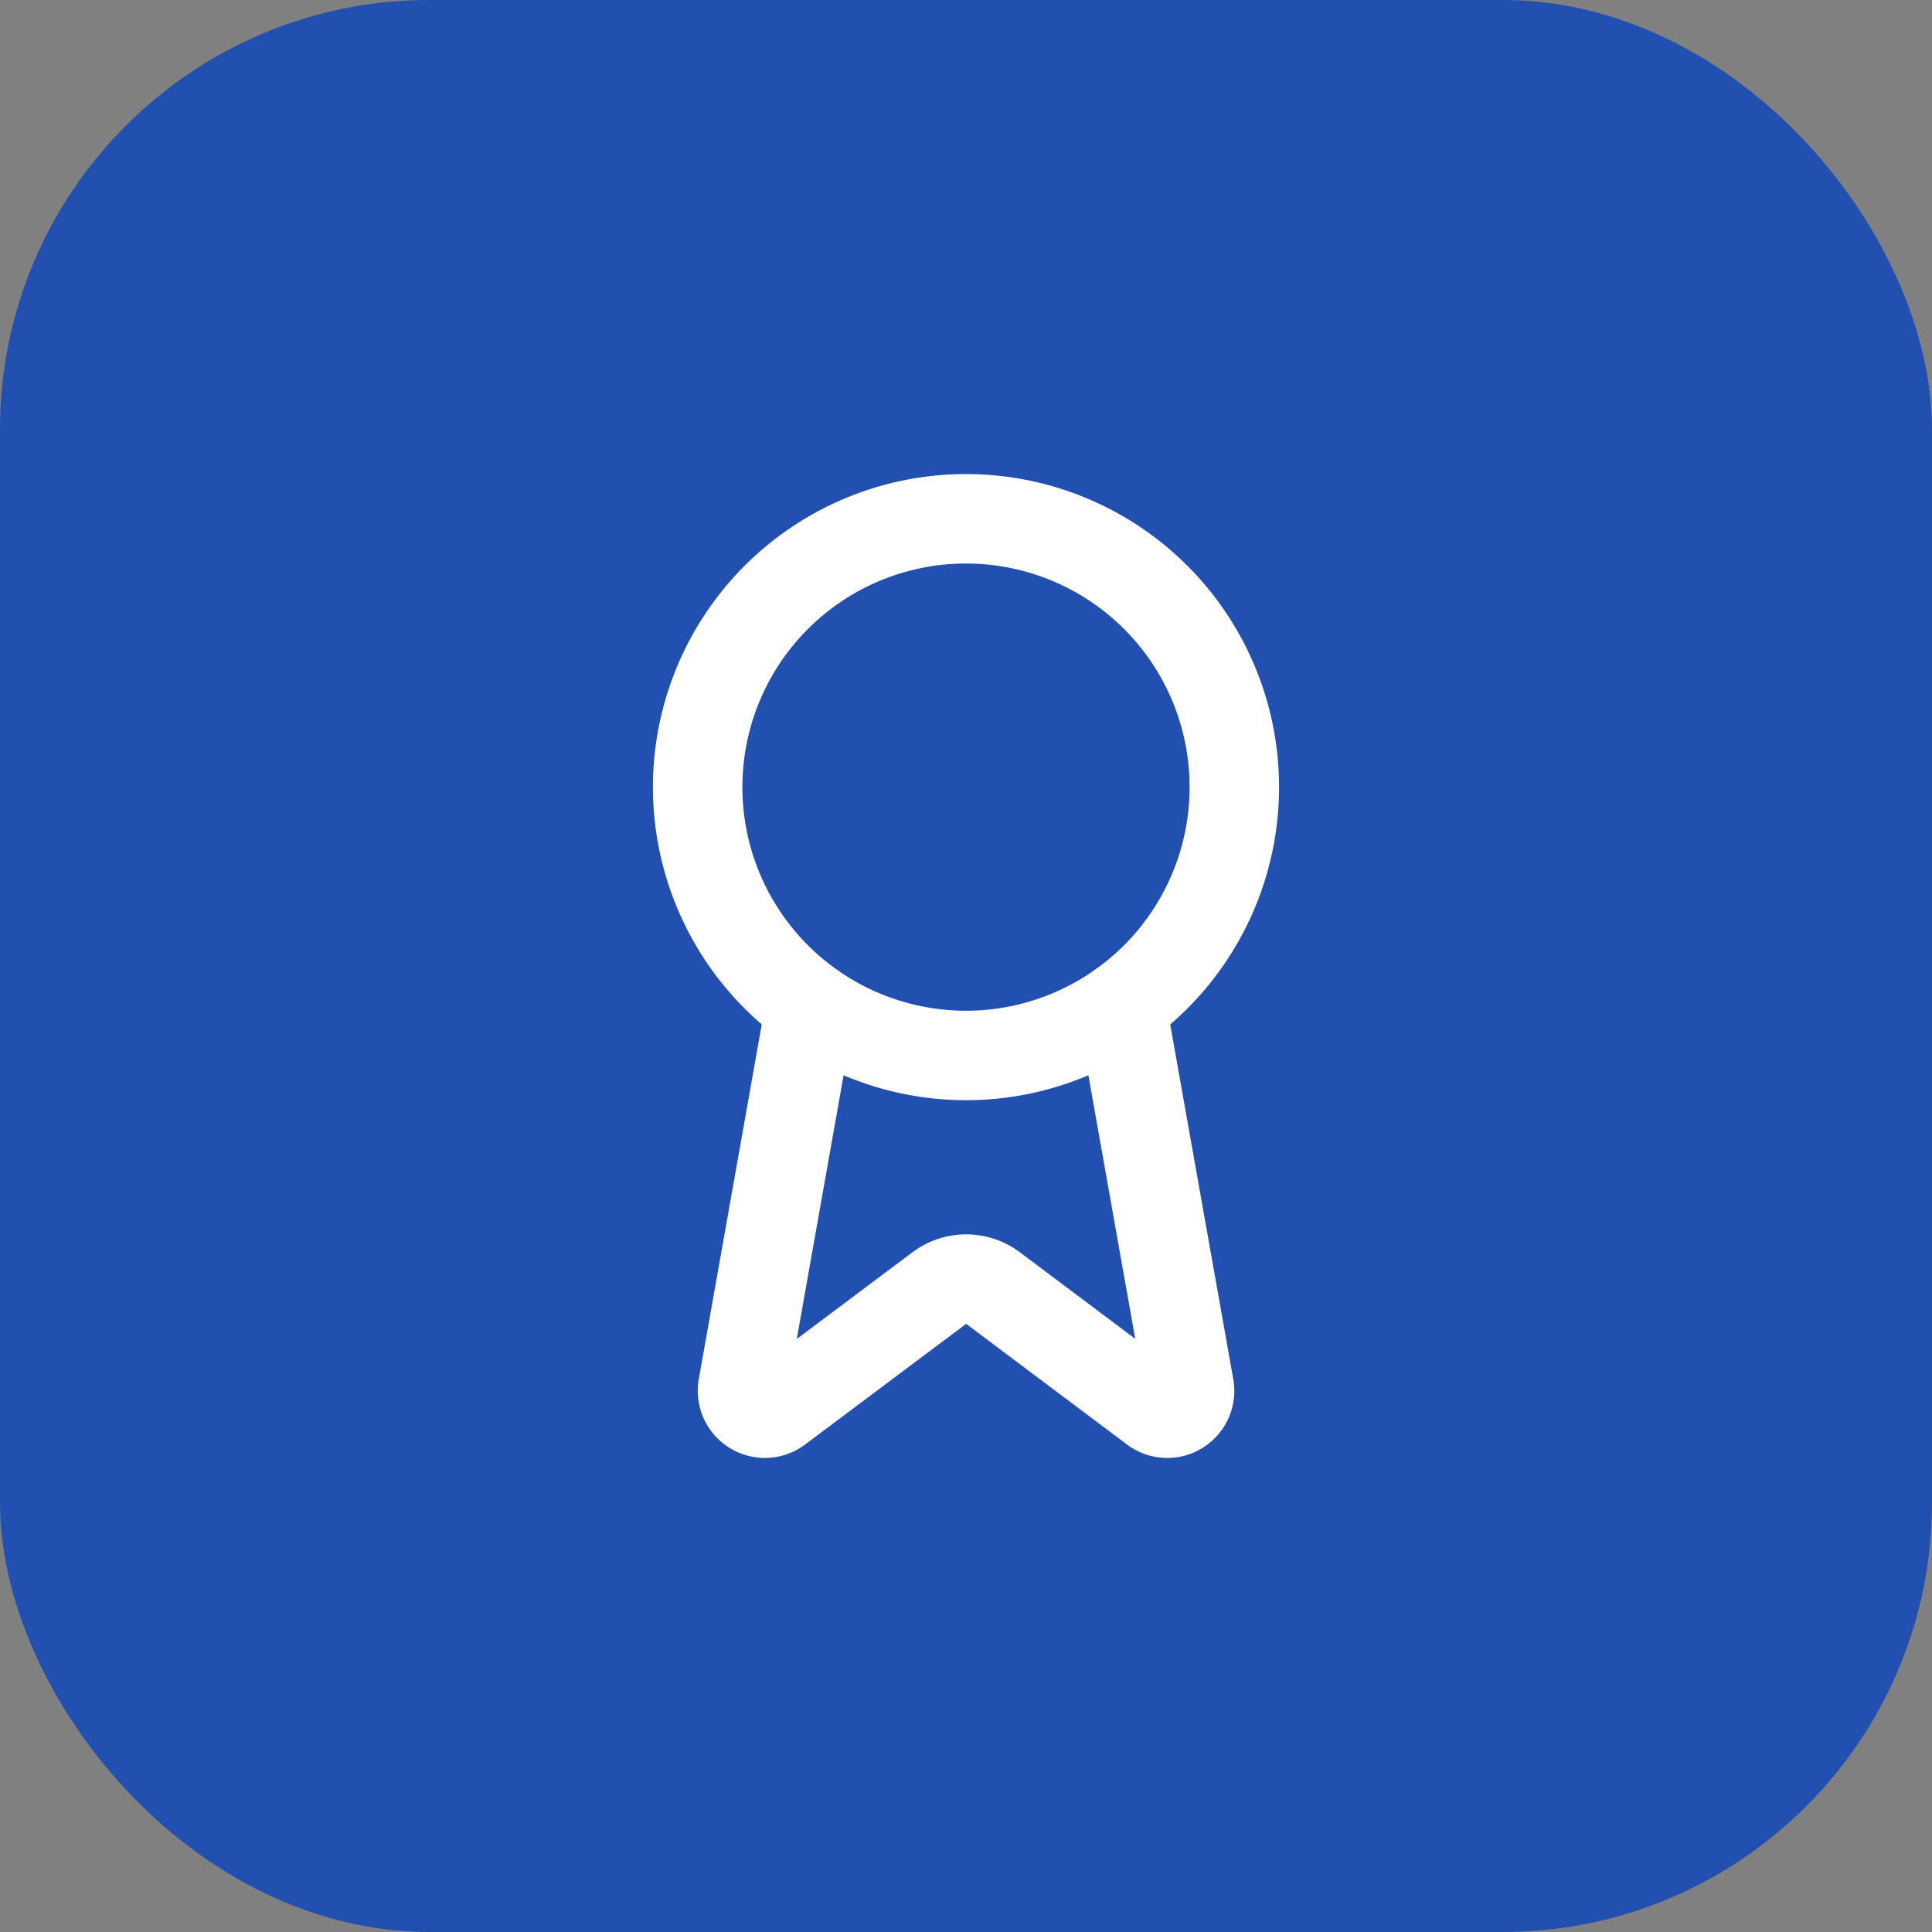
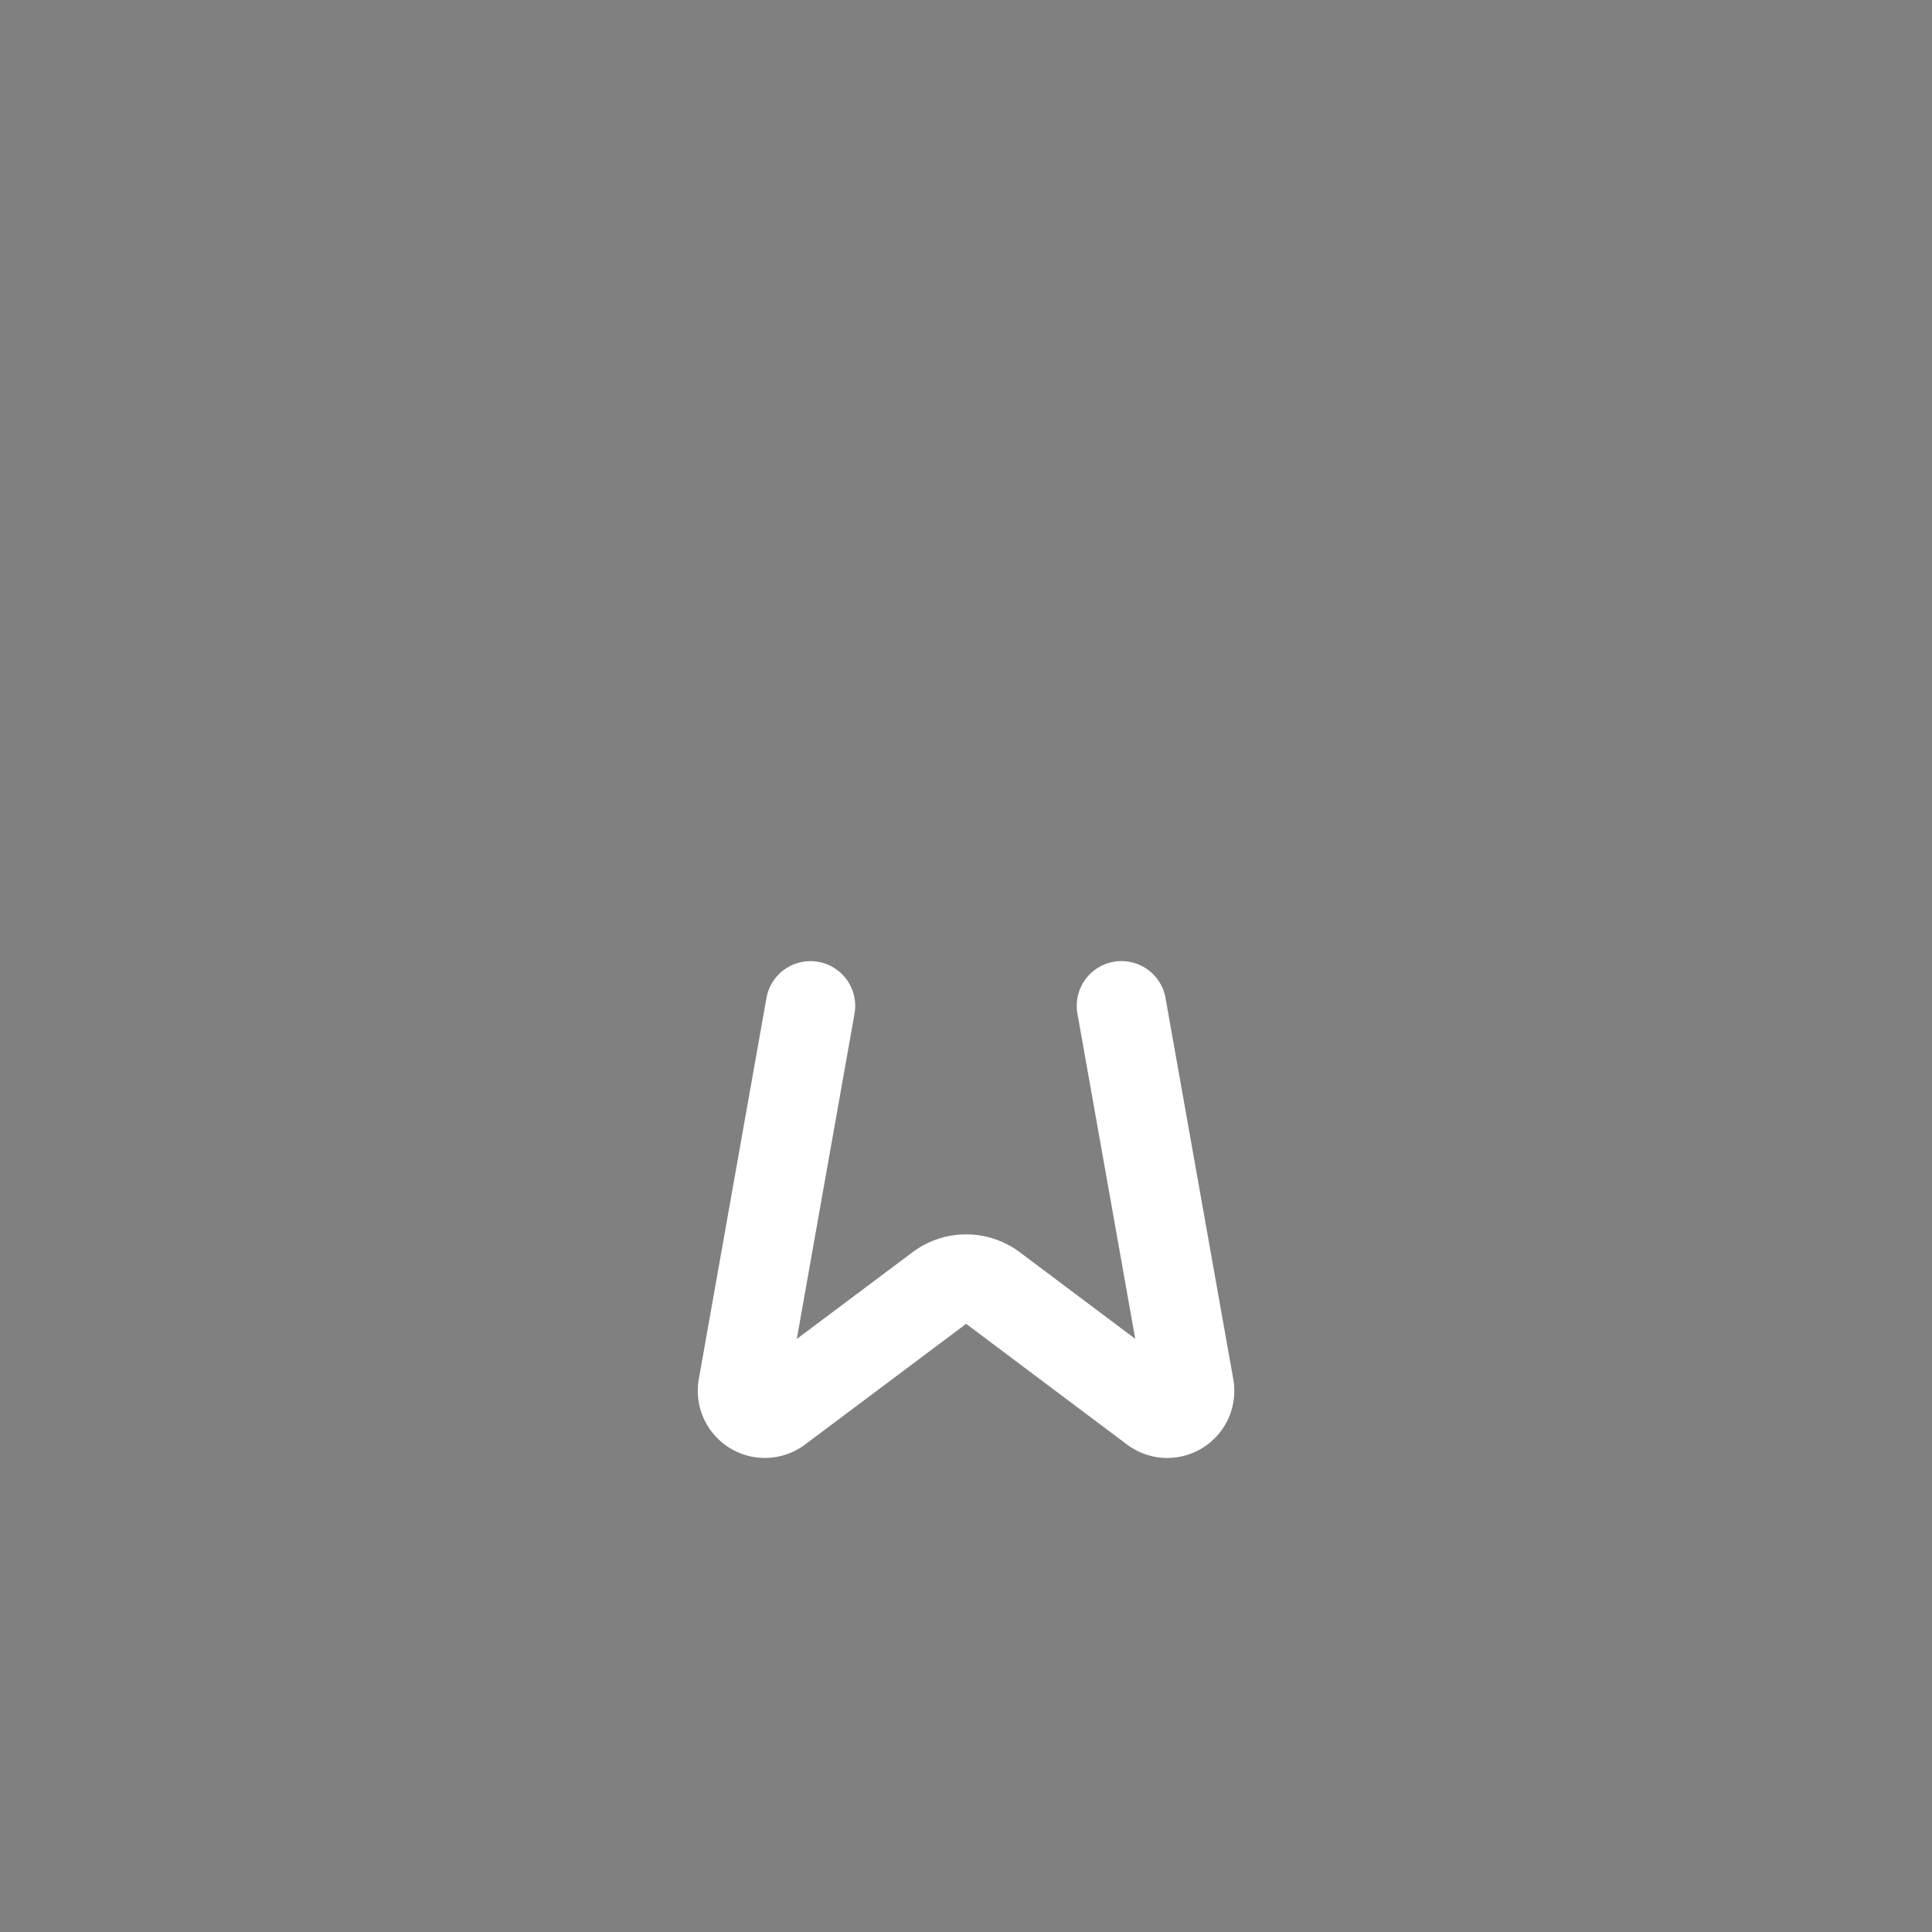
<svg xmlns="http://www.w3.org/2000/svg" width="36" height="36" viewBox="0 0 36 36" fill="none">
  <rect x="0" y="0" width="36" height="36" fill="#808080" stroke="none" />
-   <rect width="36" height="36" rx="8" fill="#2250B0" />
  <path d="m20.897 18.742 1.263 7.105a.416.416 0 0 1-.675.391L18.502 24a.834.834 0 0 0-.998 0l-2.988 2.239a.417.417 0 0 1-.675-.391l1.261-7.105" stroke="#fff" stroke-width="1.667" stroke-linecap="round" stroke-linejoin="round" />
-   <path d="M18 19.667a5 5 0 1 0 0-10 5 5 0 0 0 0 10z" stroke="#fff" stroke-width="1.667" stroke-linecap="round" stroke-linejoin="round" />
</svg>